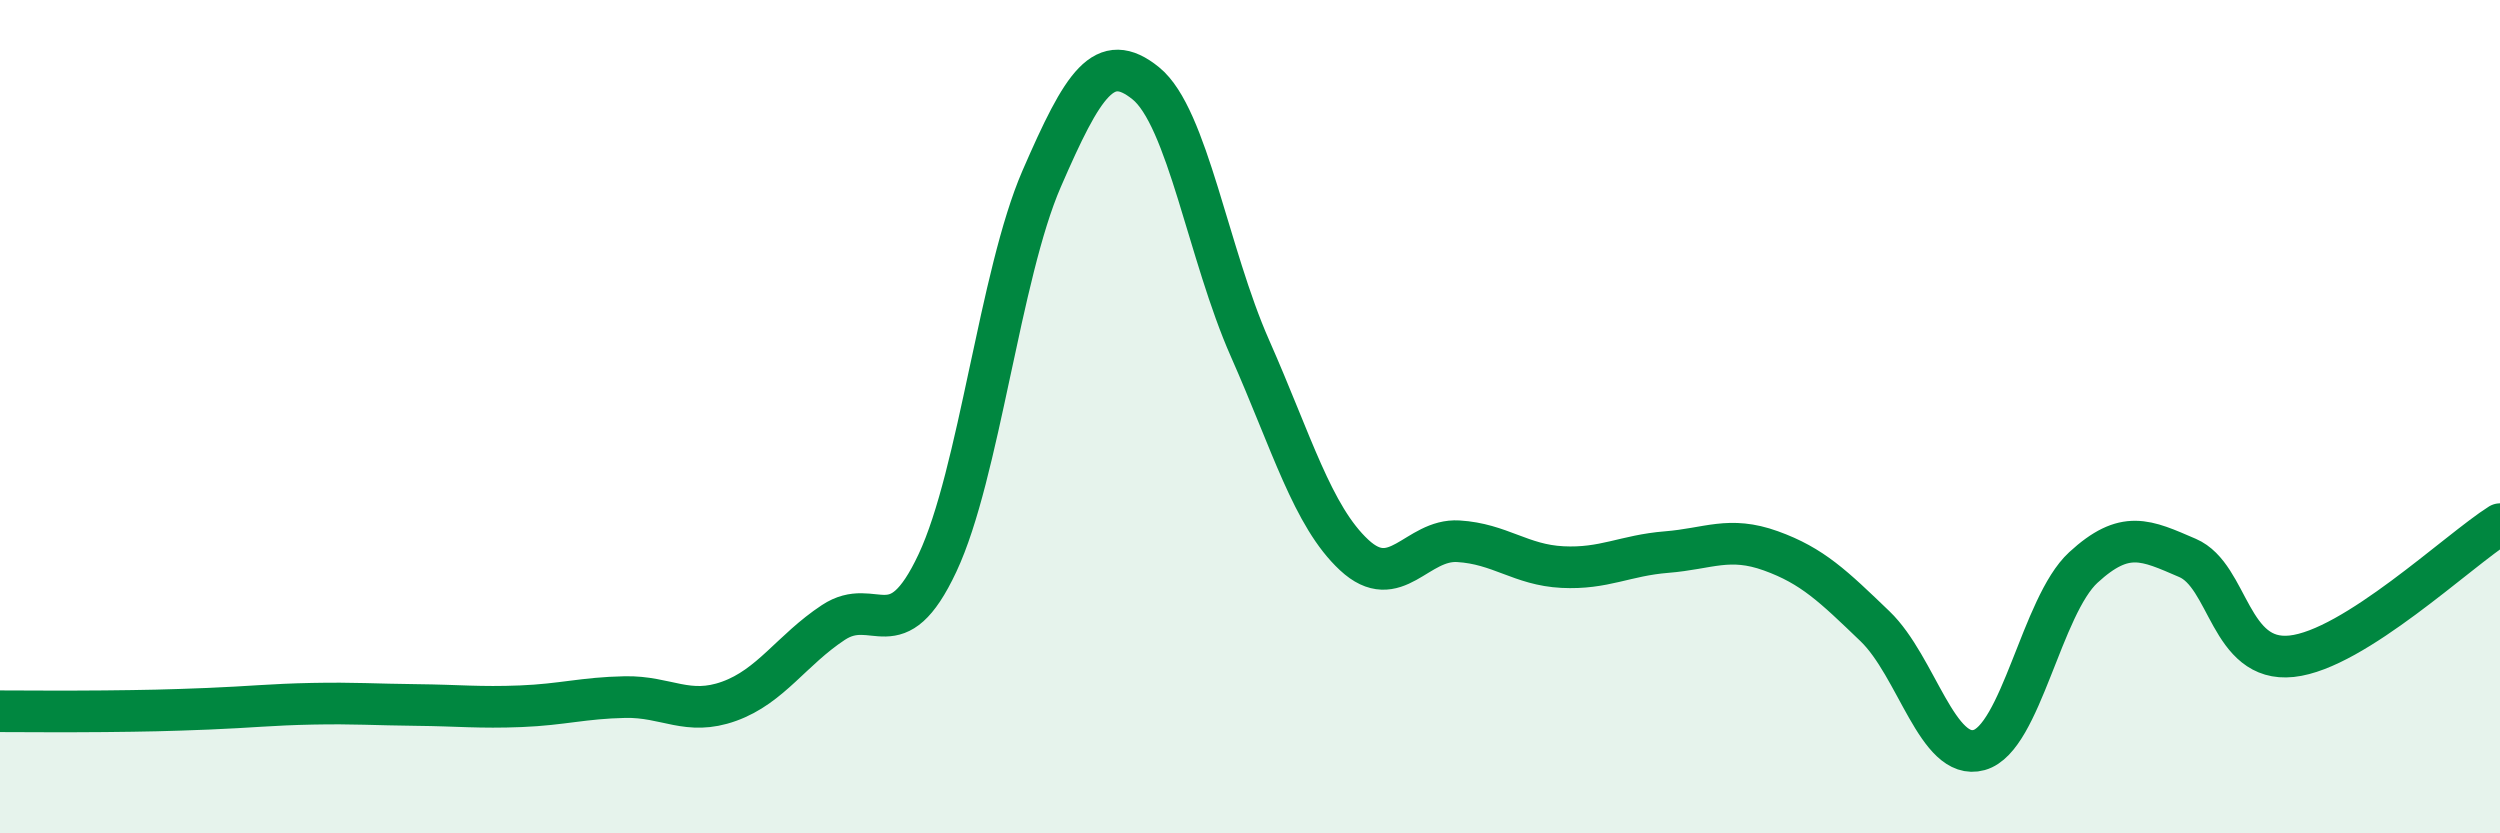
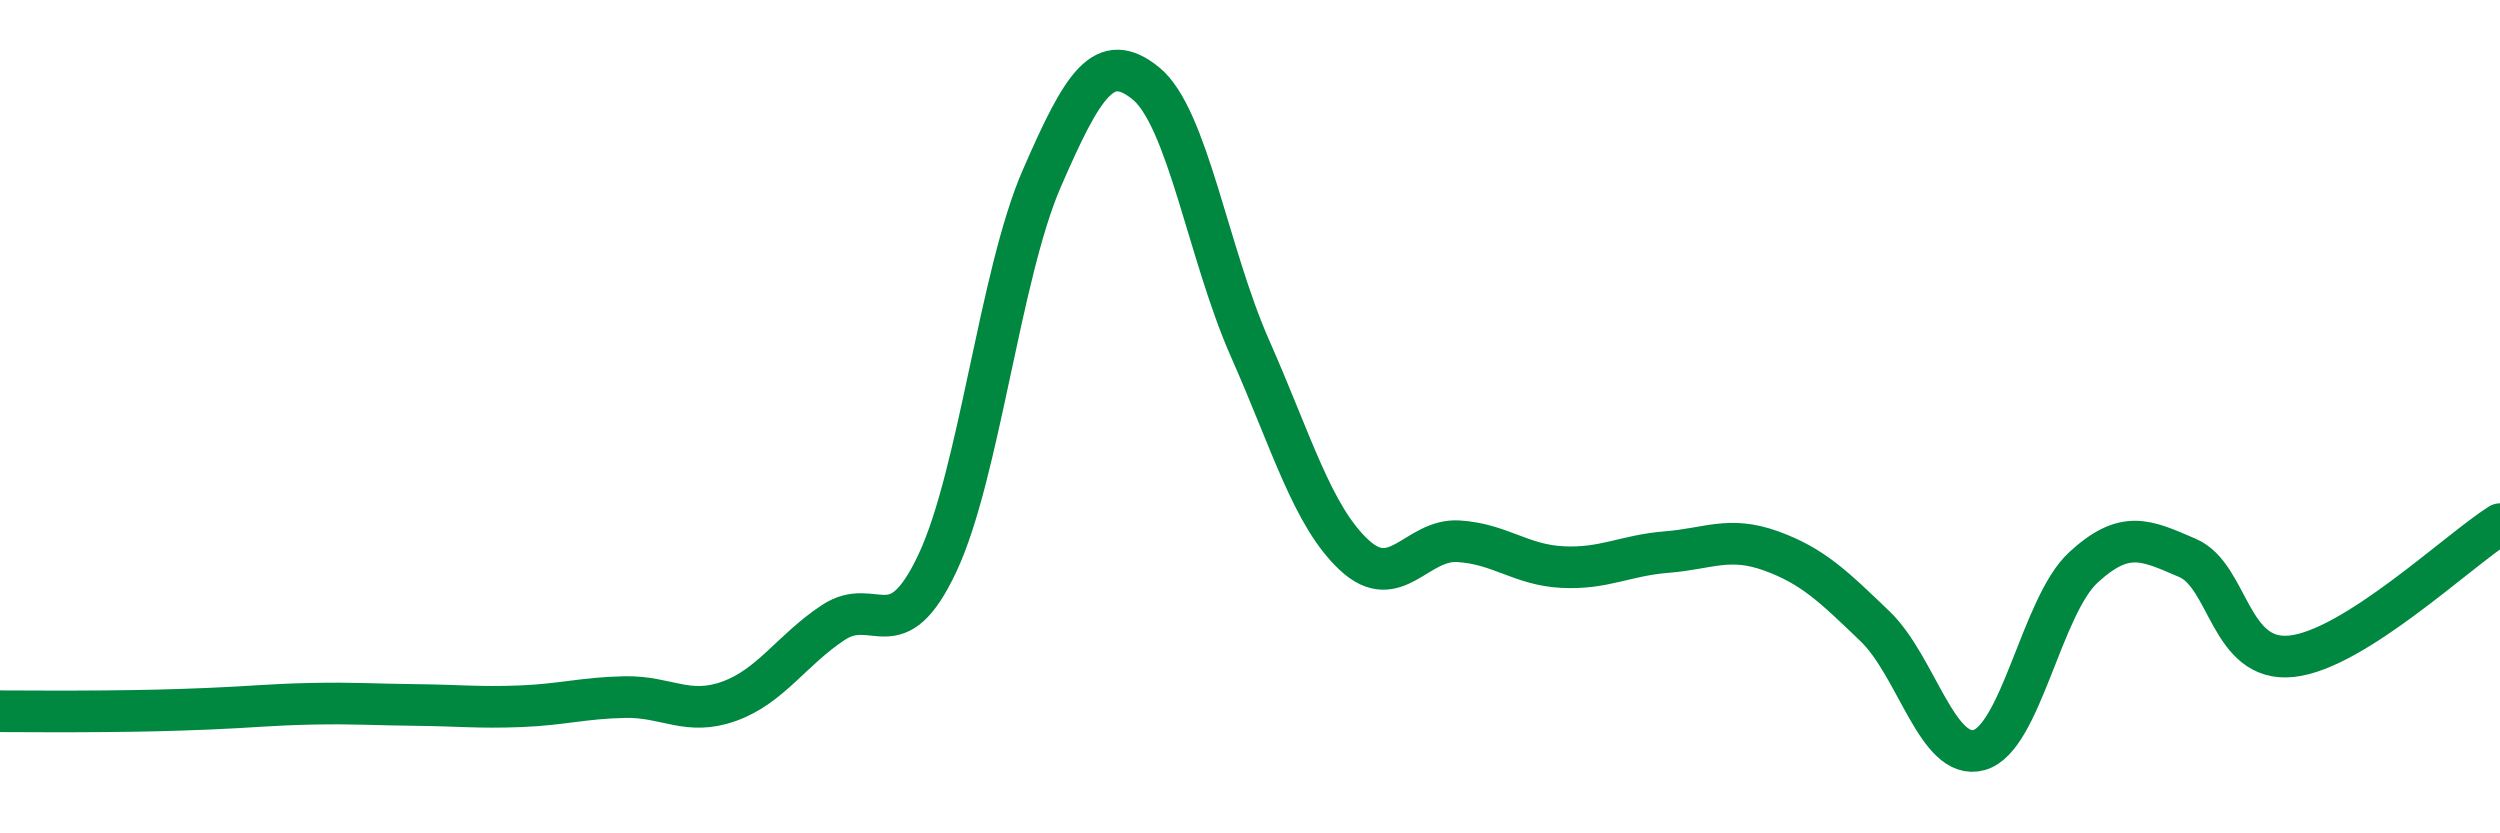
<svg xmlns="http://www.w3.org/2000/svg" width="60" height="20" viewBox="0 0 60 20">
-   <path d="M 0,17.07 C 0.5,17.07 1.5,17.08 2.5,17.07 C 3.5,17.06 4,17.05 5,17.01 C 6,16.97 6.5,16.91 7.5,16.89 C 8.5,16.87 9,16.91 10,16.92 C 11,16.93 11.5,16.99 12.5,16.95 C 13.5,16.91 14,16.75 15,16.73 C 16,16.71 16.5,17.19 17.5,16.83 C 18.5,16.47 19,15.6 20,14.94 C 21,14.28 21.5,15.64 22.5,13.51 C 23.5,11.38 24,6.59 25,4.29 C 26,1.99 26.5,1.19 27.5,2 C 28.5,2.81 29,6.1 30,8.36 C 31,10.62 31.5,12.39 32.5,13.32 C 33.5,14.25 34,12.93 35,12.99 C 36,13.05 36.5,13.56 37.5,13.61 C 38.5,13.66 39,13.33 40,13.25 C 41,13.17 41.5,12.86 42.5,13.22 C 43.5,13.58 44,14.07 45,15.03 C 46,15.99 46.5,18.28 47.5,18 C 48.5,17.72 49,14.54 50,13.62 C 51,12.7 51.5,12.96 52.5,13.39 C 53.5,13.82 53.5,15.91 55,15.75 C 56.5,15.59 59,13.21 60,12.58L60 20L0 20Z" fill="#008740" opacity="0.1" stroke-linecap="round" stroke-linejoin="round" />
  <path d="M 0,17.07 C 0.5,17.07 1.5,17.08 2.5,17.07 C 3.5,17.06 4,17.05 5,17.01 C 6,16.97 6.5,16.91 7.5,16.89 C 8.5,16.87 9,16.91 10,16.92 C 11,16.93 11.5,16.99 12.5,16.95 C 13.5,16.91 14,16.75 15,16.73 C 16,16.71 16.5,17.19 17.5,16.83 C 18.5,16.47 19,15.6 20,14.94 C 21,14.28 21.5,15.64 22.5,13.51 C 23.5,11.38 24,6.59 25,4.29 C 26,1.99 26.5,1.19 27.5,2 C 28.5,2.81 29,6.1 30,8.36 C 31,10.62 31.5,12.39 32.5,13.32 C 33.5,14.25 34,12.93 35,12.99 C 36,13.05 36.5,13.56 37.5,13.61 C 38.5,13.66 39,13.33 40,13.25 C 41,13.17 41.5,12.86 42.5,13.22 C 43.5,13.58 44,14.07 45,15.03 C 46,15.99 46.5,18.28 47.5,18 C 48.5,17.72 49,14.54 50,13.62 C 51,12.7 51.5,12.96 52.5,13.39 C 53.5,13.82 53.5,15.91 55,15.75 C 56.5,15.59 59,13.21 60,12.58" stroke="#008740" stroke-width="1" fill="none" stroke-linecap="round" stroke-linejoin="round" />
</svg>